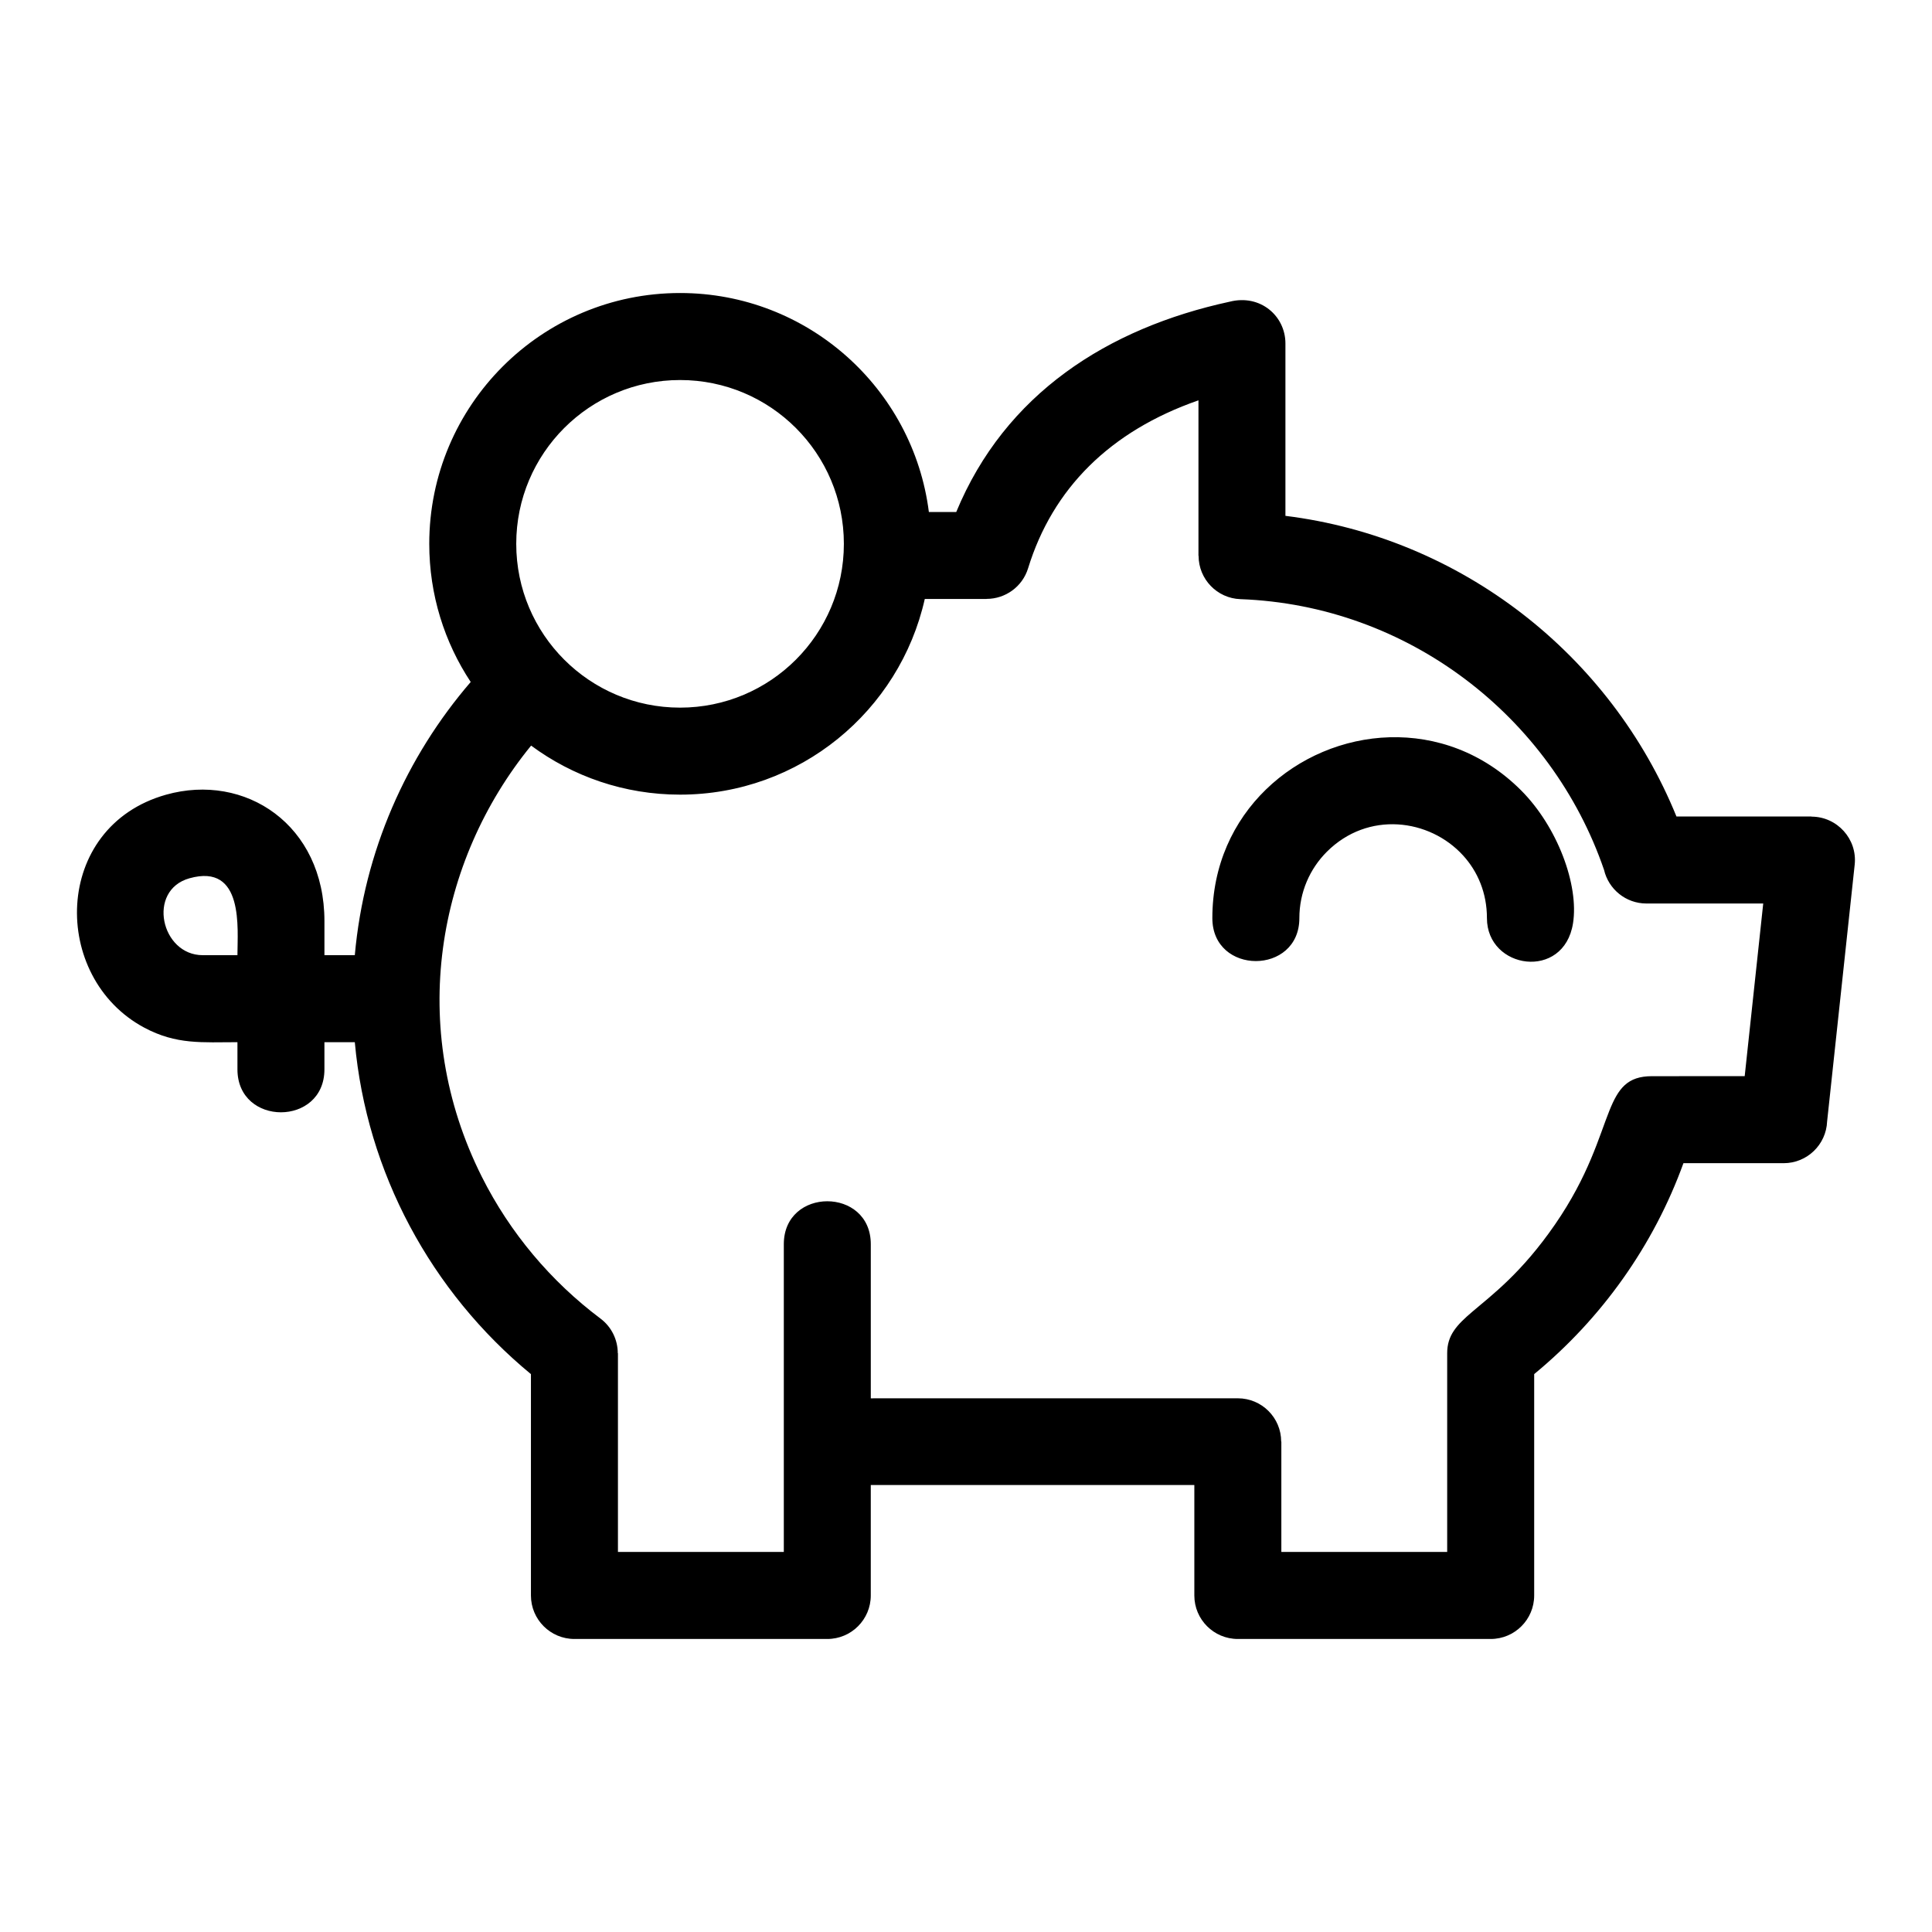
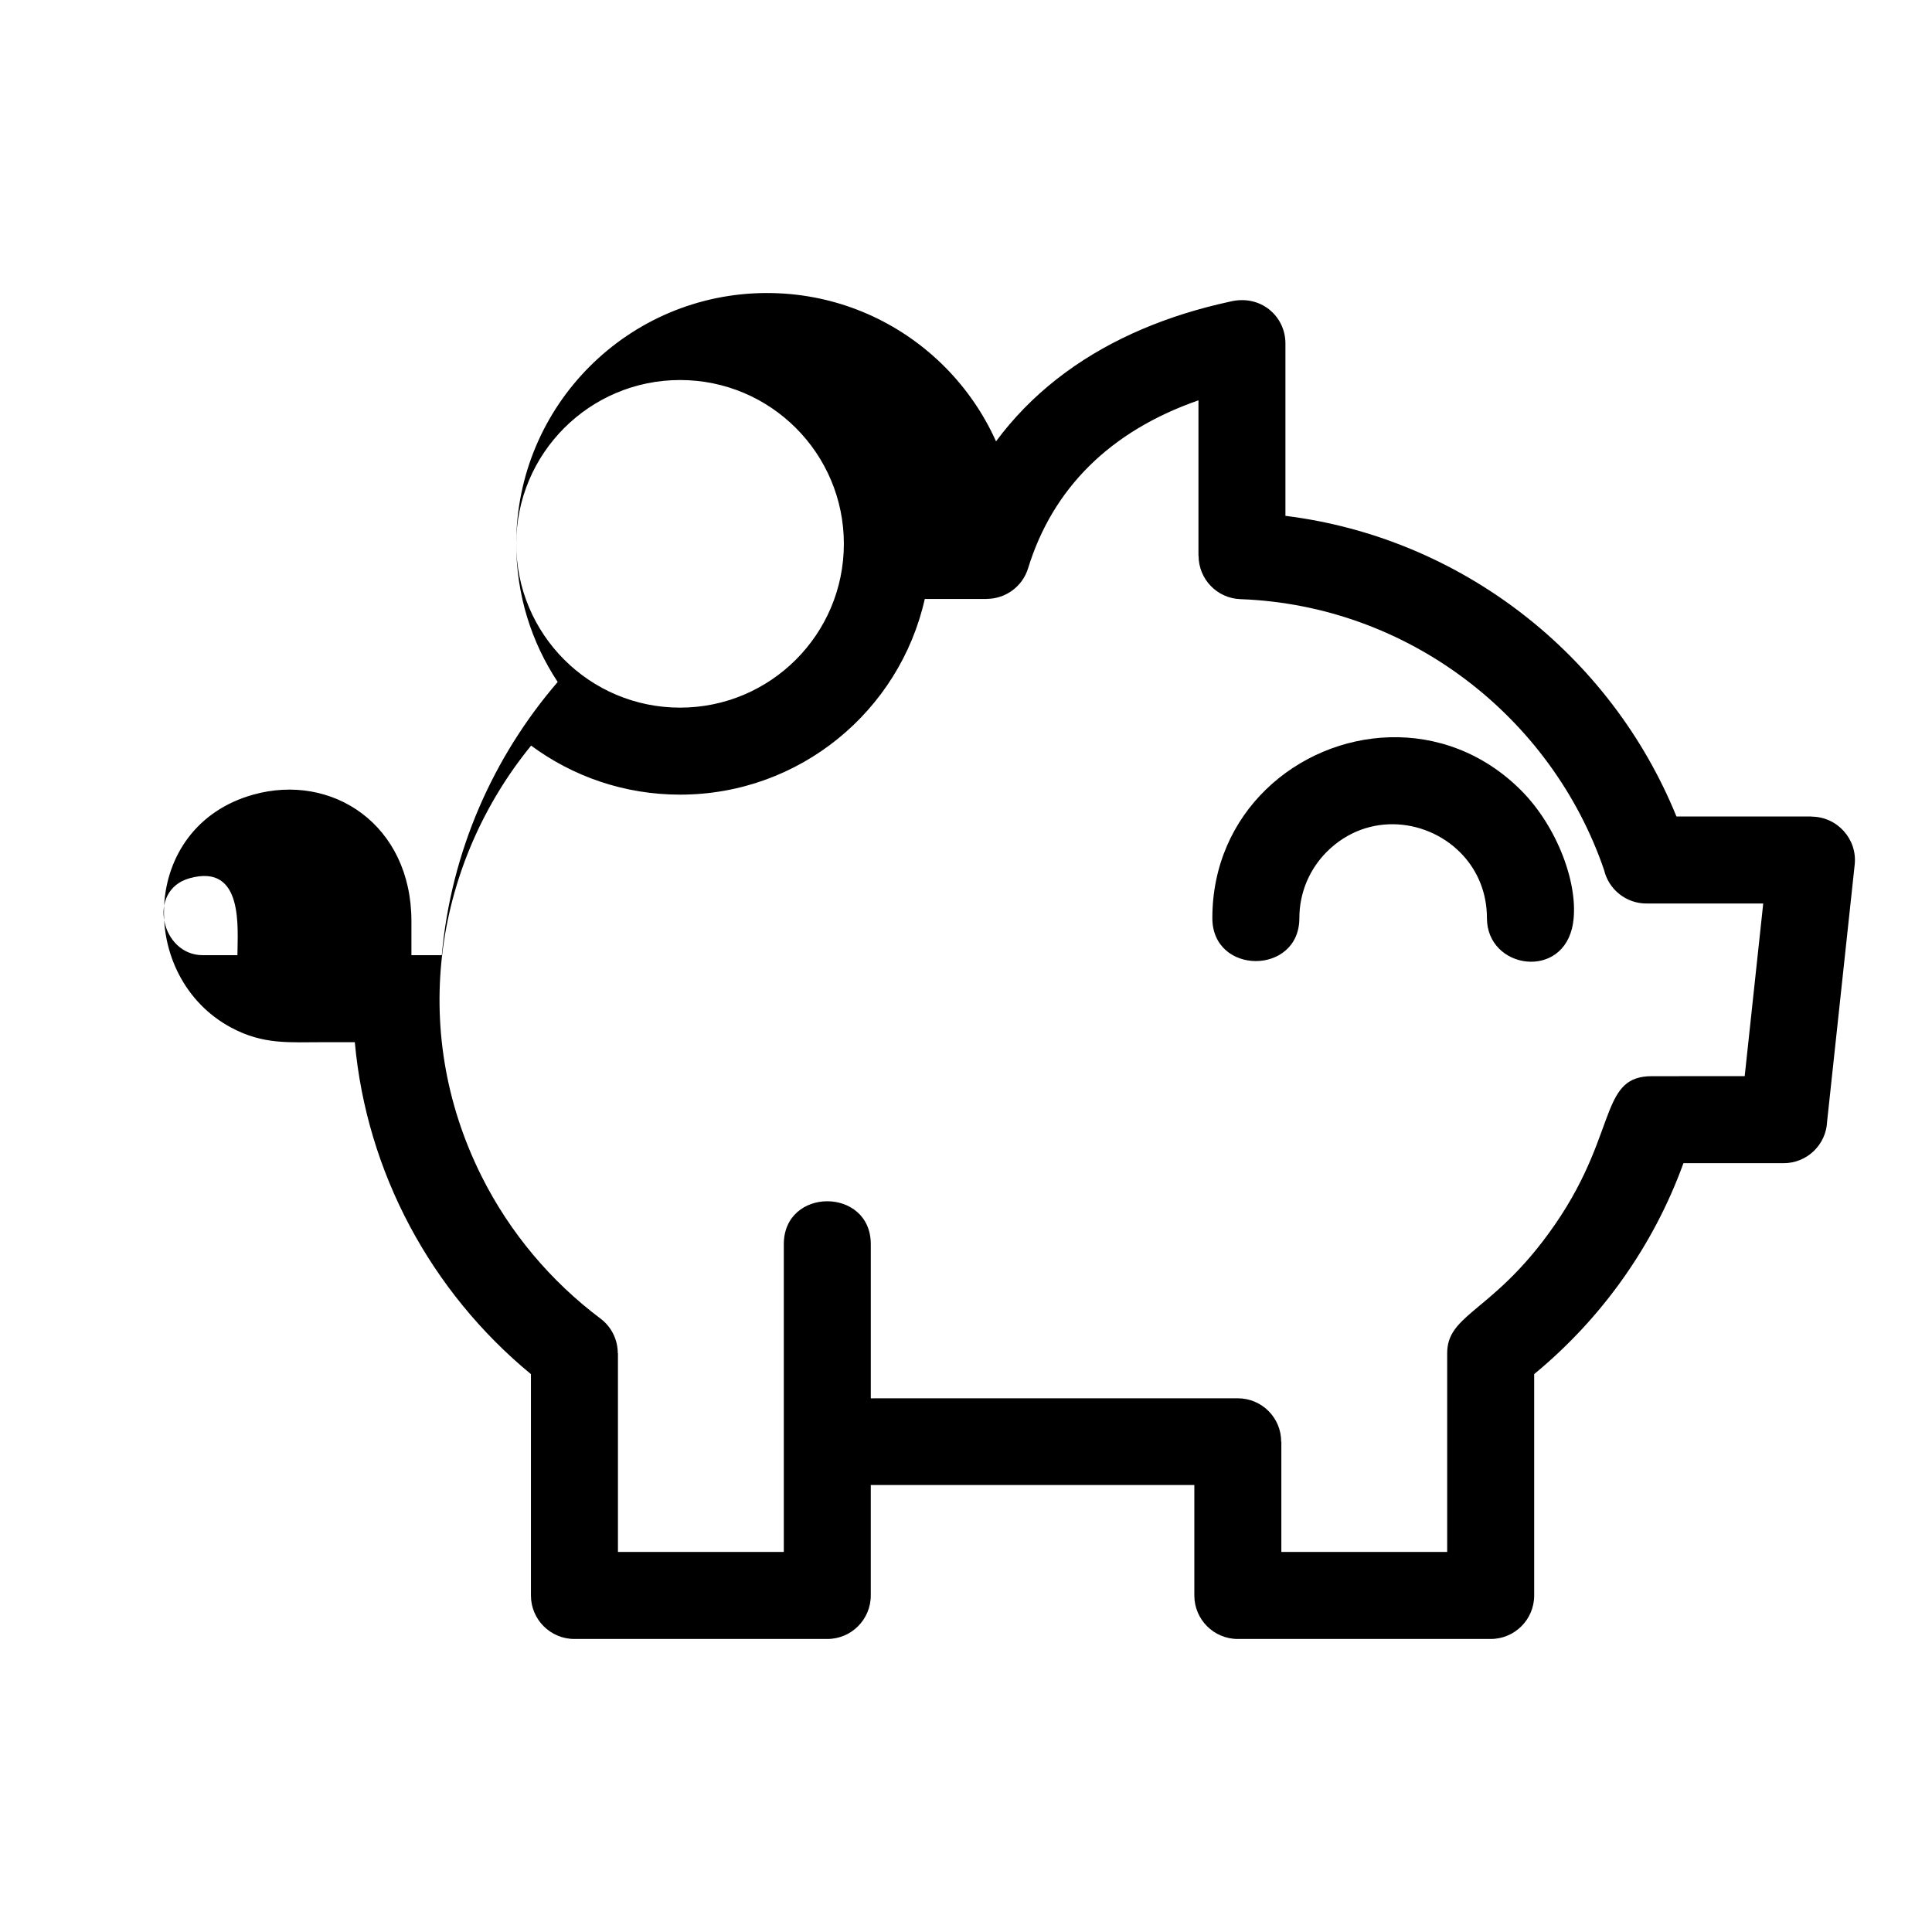
<svg xmlns="http://www.w3.org/2000/svg" fill="#000000" width="800px" height="800px" version="1.1" viewBox="144 144 512 512">
-   <path d="m405.47 302.74h-16.395c-6.664 29.676-33.168 51.848-64.848 51.848-14.789 0-28.438-4.832-39.477-12.996-24.988 30.621-32.973 74.621-13.043 114.3 7.434 14.793 18.25 27.652 31.418 37.535 3.004 2.254 4.586 5.695 4.594 9.188h0.043v52.664h43.957v-81.551c0-15.176 23.051-15.176 23.051 0v40.844l97.273-0.008c6.344 0 11.484 5.141 11.484 11.484h0.043v29.23h43.949v-52.668c0-4.754 2.5-7.438 6.684-11.008 5.199-4.434 13.008-10.234 21.863-23.062 8.992-13.027 11.699-23.402 14.449-30.223 2.367-5.879 4.773-9.117 11.254-9.117l24.594-0.008 4.91-45.754h-30.953c-5.461 0-10.043-3.801-11.23-8.906-6.961-20.305-19.969-37.887-36.848-50.578-16.738-12.59-37.285-20.355-59.516-21.172-6.207-0.219-11.086-5.32-11.086-11.484h-0.035v-41.207c-23.445 8.16-38.645 23.379-45.148 44.504-1.516 4.938-6.07 8.117-10.984 8.117v0.031zm-15.312-23.051h7.254c12.938-31.281 40.078-48.723 72.477-55.738 8.086-2.047 14.762 3.762 14.762 11.066v45.688c46.449 5.766 86.121 36.656 103.63 79.68h35.793v0.031c6.797 0.02 12.164 5.938 11.438 12.715l-7.309 68.062c-0.242 6.148-5.309 11.062-11.516 11.062h-26.559c-7.914 21.832-21.664 41.16-39.555 55.895v58.668c0 6.367-5.164 11.527-11.527 11.527h-67.008c-6.367 0-11.527-5.16-11.527-11.527v-29.277h-85.746v29.277c0 6.367-5.16 11.527-11.527 11.527h-67.008c-6.367 0-11.527-5.16-11.527-11.527v-58.66c-26.473-21.82-43.551-53.438-46.676-87.969h-8.051v7.199c0 15.176-23.051 15.176-23.051 0v-7.199c-9.324 0-16.137 0.715-24.676-3.844-24.902-13.293-24.438-53.238 5.738-61.738 20.98-5.91 41.992 7.938 41.992 33.512v9.016h8.047c2.469-27.547 13.656-52.586 30.715-72.406-6.938-10.496-10.984-23.082-10.984-36.609 0-36.707 29.754-66.469 66.469-66.469 33.852 0 61.789 25.309 65.934 58.035zm-65.934-34.977c-23.98 0-43.414 19.434-43.414 43.41s19.434 43.41 43.414 43.41c23.977 0 43.41-19.434 43.41-43.41s-19.434-43.41-43.41-43.41zm-126.5 152.42h9.199c0-6.945 1.82-24.469-12.727-20.375-11.34 3.195-7.535 20.375 3.527 20.375zm290.62-9.82c0 15.176-23.059 15.176-23.059 0 0-14.008 5.598-25.723 14.191-34.074 17.496-17.008 47.402-20.004 67.605 0.191 9.656 9.656 15.395 25.117 13.781 35.27-2.422 15.215-22.809 12.203-22.809-1.387 0-6.684-2.453-12.359-6.312-16.598-8.891-9.766-25.223-11.879-36.121-0.98-4.492 4.492-7.277 10.711-7.277 17.578z" />
+   <path d="m405.47 302.74h-16.395c-6.664 29.676-33.168 51.848-64.848 51.848-14.789 0-28.438-4.832-39.477-12.996-24.988 30.621-32.973 74.621-13.043 114.3 7.434 14.793 18.25 27.652 31.418 37.535 3.004 2.254 4.586 5.695 4.594 9.188h0.043v52.664h43.957v-81.551c0-15.176 23.051-15.176 23.051 0v40.844l97.273-0.008c6.344 0 11.484 5.141 11.484 11.484h0.043v29.23h43.949v-52.668c0-4.754 2.5-7.438 6.684-11.008 5.199-4.434 13.008-10.234 21.863-23.062 8.992-13.027 11.699-23.402 14.449-30.223 2.367-5.879 4.773-9.117 11.254-9.117l24.594-0.008 4.91-45.754h-30.953c-5.461 0-10.043-3.801-11.23-8.906-6.961-20.305-19.969-37.887-36.848-50.578-16.738-12.59-37.285-20.355-59.516-21.172-6.207-0.219-11.086-5.32-11.086-11.484h-0.035v-41.207c-23.445 8.16-38.645 23.379-45.148 44.504-1.516 4.938-6.07 8.117-10.984 8.117v0.031zm-15.312-23.051h7.254c12.938-31.281 40.078-48.723 72.477-55.738 8.086-2.047 14.762 3.762 14.762 11.066v45.688c46.449 5.766 86.121 36.656 103.63 79.68h35.793v0.031c6.797 0.02 12.164 5.938 11.438 12.715l-7.309 68.062c-0.242 6.148-5.309 11.062-11.516 11.062h-26.559c-7.914 21.832-21.664 41.16-39.555 55.895v58.668c0 6.367-5.164 11.527-11.527 11.527h-67.008c-6.367 0-11.527-5.16-11.527-11.527v-29.277h-85.746v29.277c0 6.367-5.16 11.527-11.527 11.527h-67.008c-6.367 0-11.527-5.16-11.527-11.527v-58.66c-26.473-21.82-43.551-53.438-46.676-87.969h-8.051v7.199v-7.199c-9.324 0-16.137 0.715-24.676-3.844-24.902-13.293-24.438-53.238 5.738-61.738 20.98-5.91 41.992 7.938 41.992 33.512v9.016h8.047c2.469-27.547 13.656-52.586 30.715-72.406-6.938-10.496-10.984-23.082-10.984-36.609 0-36.707 29.754-66.469 66.469-66.469 33.852 0 61.789 25.309 65.934 58.035zm-65.934-34.977c-23.98 0-43.414 19.434-43.414 43.41s19.434 43.41 43.414 43.41c23.977 0 43.41-19.434 43.41-43.41s-19.434-43.41-43.41-43.41zm-126.5 152.42h9.199c0-6.945 1.82-24.469-12.727-20.375-11.34 3.195-7.535 20.375 3.527 20.375zm290.62-9.82c0 15.176-23.059 15.176-23.059 0 0-14.008 5.598-25.723 14.191-34.074 17.496-17.008 47.402-20.004 67.605 0.191 9.656 9.656 15.395 25.117 13.781 35.27-2.422 15.215-22.809 12.203-22.809-1.387 0-6.684-2.453-12.359-6.312-16.598-8.891-9.766-25.223-11.879-36.121-0.98-4.492 4.492-7.277 10.711-7.277 17.578z" />
</svg>